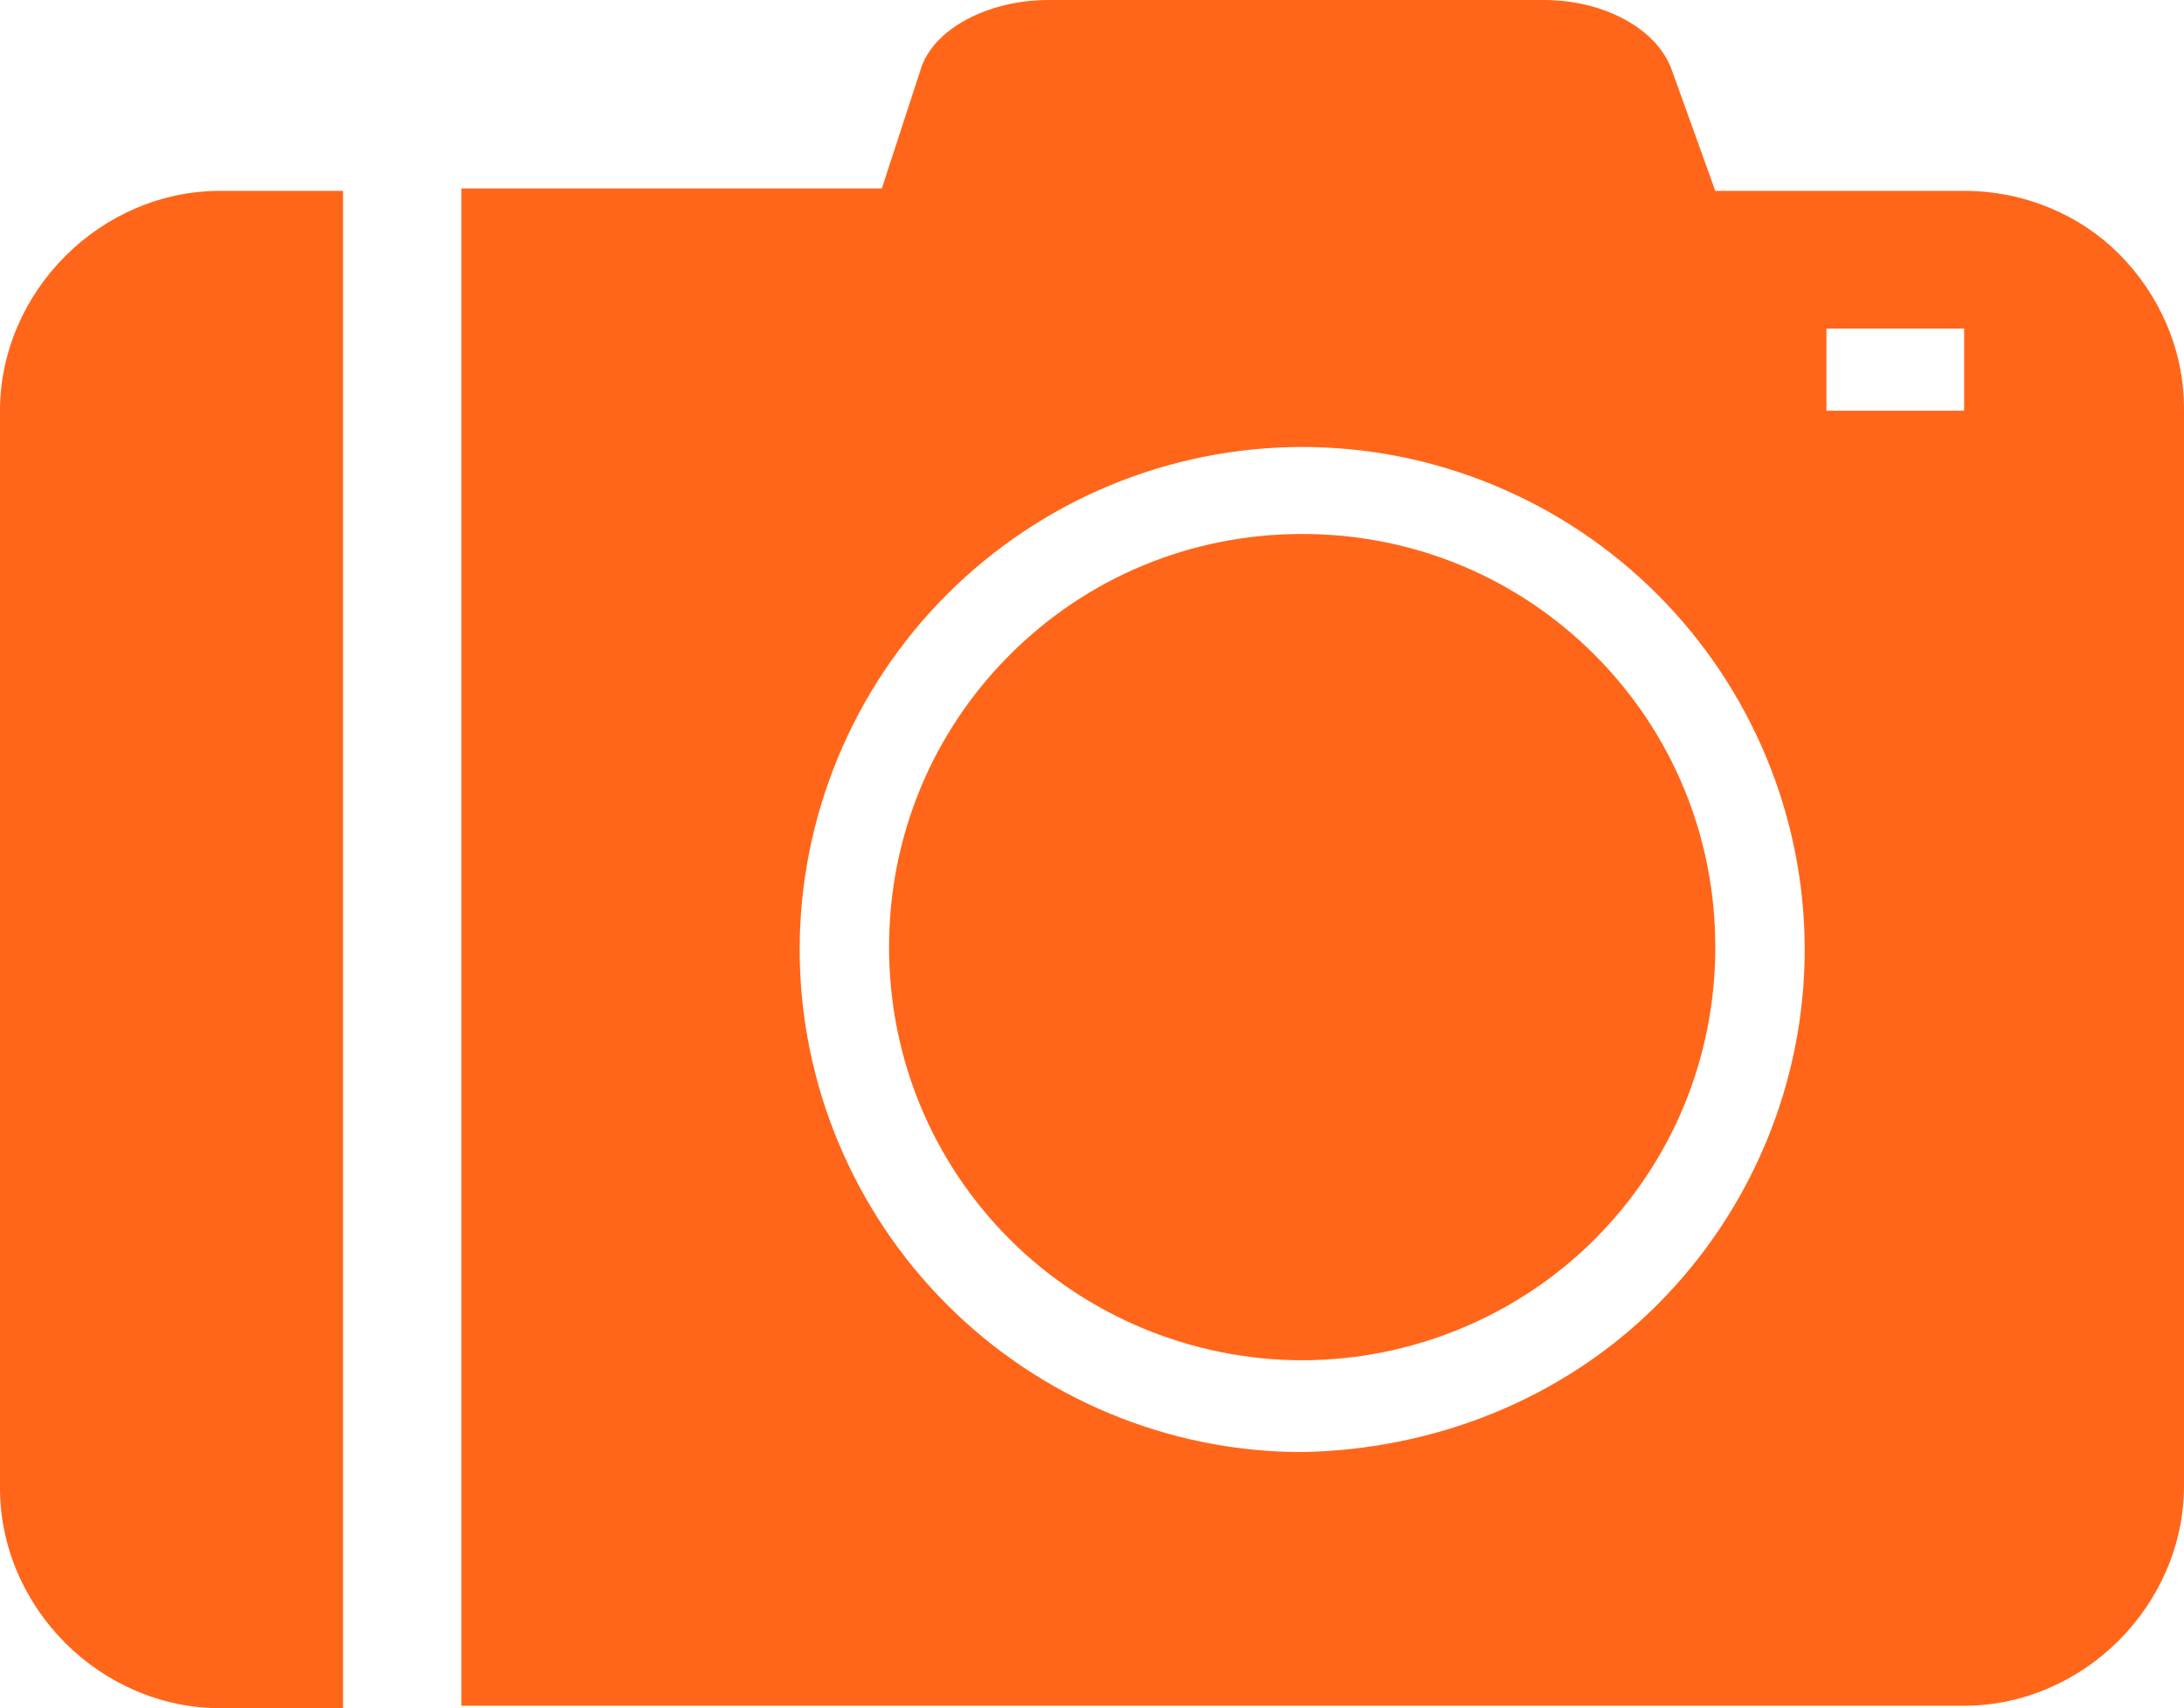
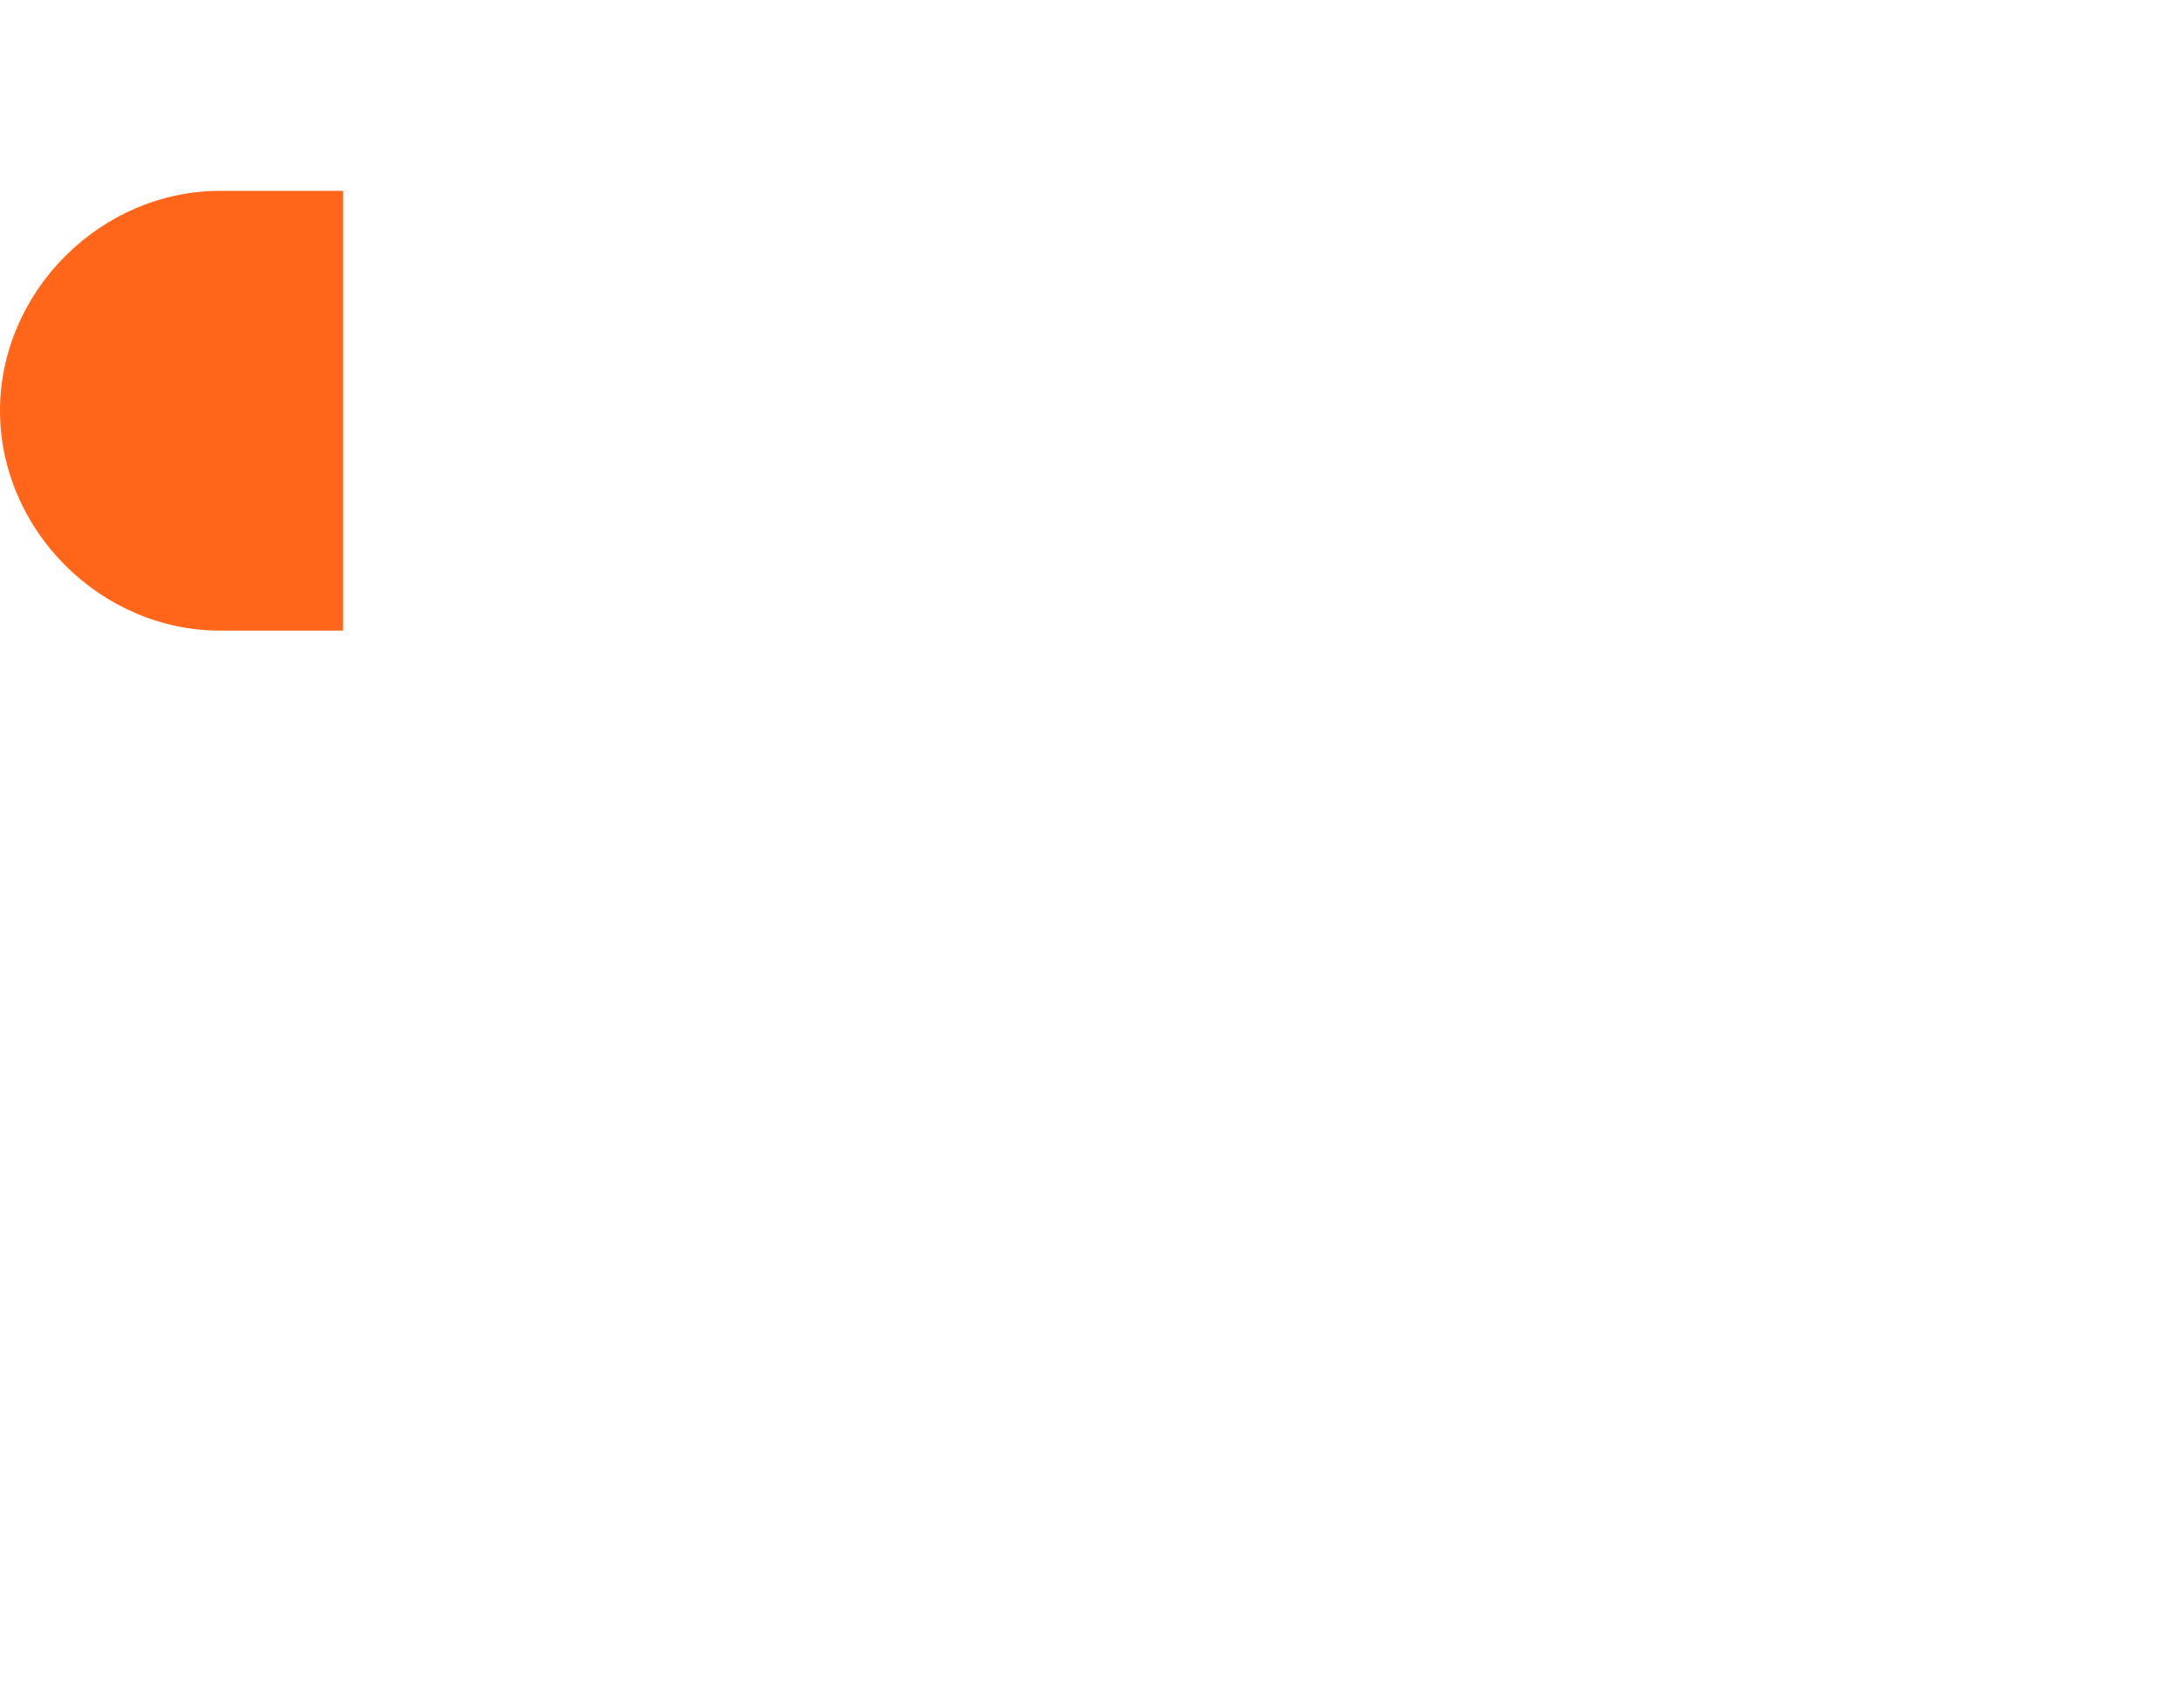
<svg xmlns="http://www.w3.org/2000/svg" viewBox="0 0 90.4 70.7">
  <defs>
    <style>.d{fill:#ff661a;}</style>
  </defs>
  <g id="a" />
  <g id="b">
    <g id="c">
-       <path class="d" d="M53.9,56.3c-4.5,0-8.9-1.8-12.1-5s-5-7.5-5-12.1,1.8-8.9,5-12.1,7.5-5,12.1-5,8.9,1.8,12.1,5,5,7.5,5,12.1-1.8,8.9-5,12.1-7.6,5-12.1,5h0Z" />
-       <path class="d" d="M0,17V61.6c0,2.4,1,4.7,2.7,6.4,1.7,1.7,4,2.7,6.4,2.7h5.1V7.9h-5.1c-2.4,0-4.7,1-6.4,2.7S0,14.6,0,17H0Z" />
-       <path class="d" d="M81.3,7.9h-10.3l-1.8-5c-.6-1.7-2.8-2.9-5.3-2.9h-20.5c-2.5,0-4.8,1.2-5.3,2.9l-1.6,4.9H19.1v62.8h62.2c2.4,0,4.7-1,6.4-2.7s2.7-4,2.7-6.4V16.9c0-2.4-1-4.7-2.7-6.4-1.6-1.6-3.9-2.6-6.4-2.6h0Zm-27.4,52.2c-5.5,0-10.8-2.2-14.7-6.1s-6.1-9.2-6.1-14.7,2.2-10.8,6.1-14.7c3.9-3.9,9.2-6.1,14.7-6.1s10.8,2.2,14.7,6.1,6.1,9.2,6.1,14.7-2.2,10.8-6.1,14.7-9.2,6-14.7,6.1h0Zm27.4-43.1h-5.7v-3.4h5.7v3.4Z" />
+       <path class="d" d="M0,17c0,2.4,1,4.7,2.7,6.4,1.7,1.7,4,2.7,6.4,2.7h5.1V7.9h-5.1c-2.4,0-4.7,1-6.4,2.7S0,14.6,0,17H0Z" />
    </g>
  </g>
</svg>